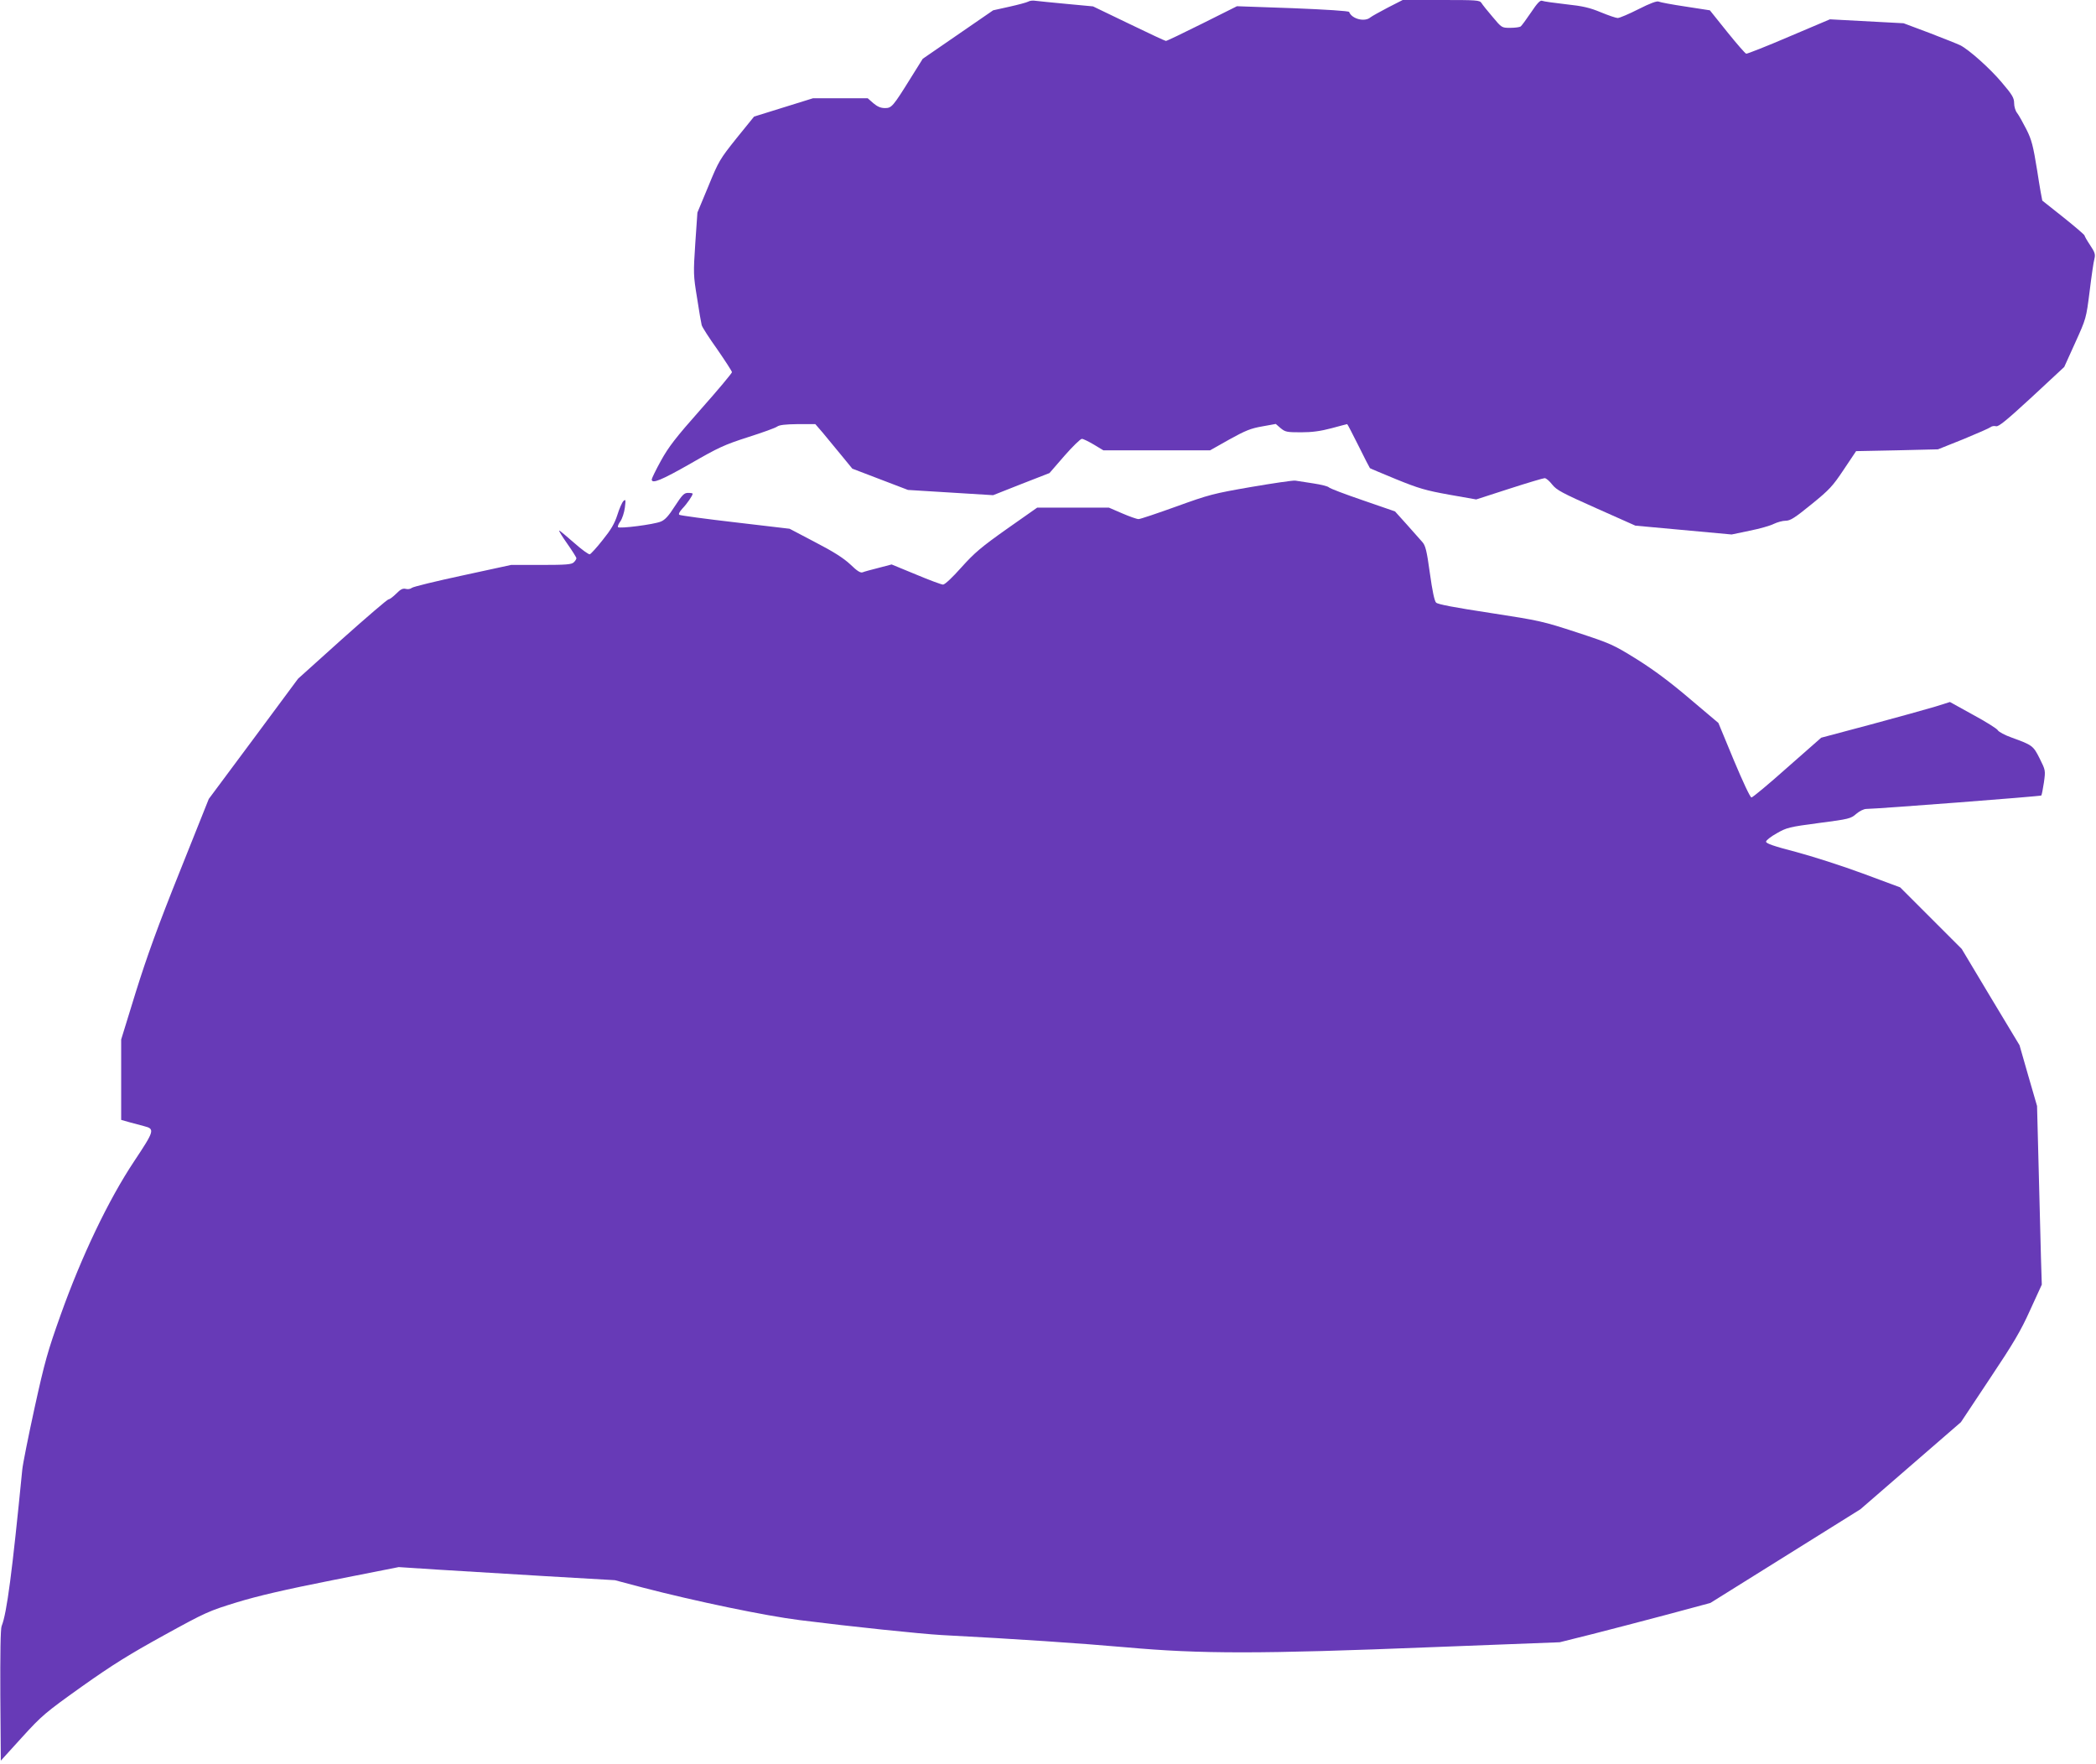
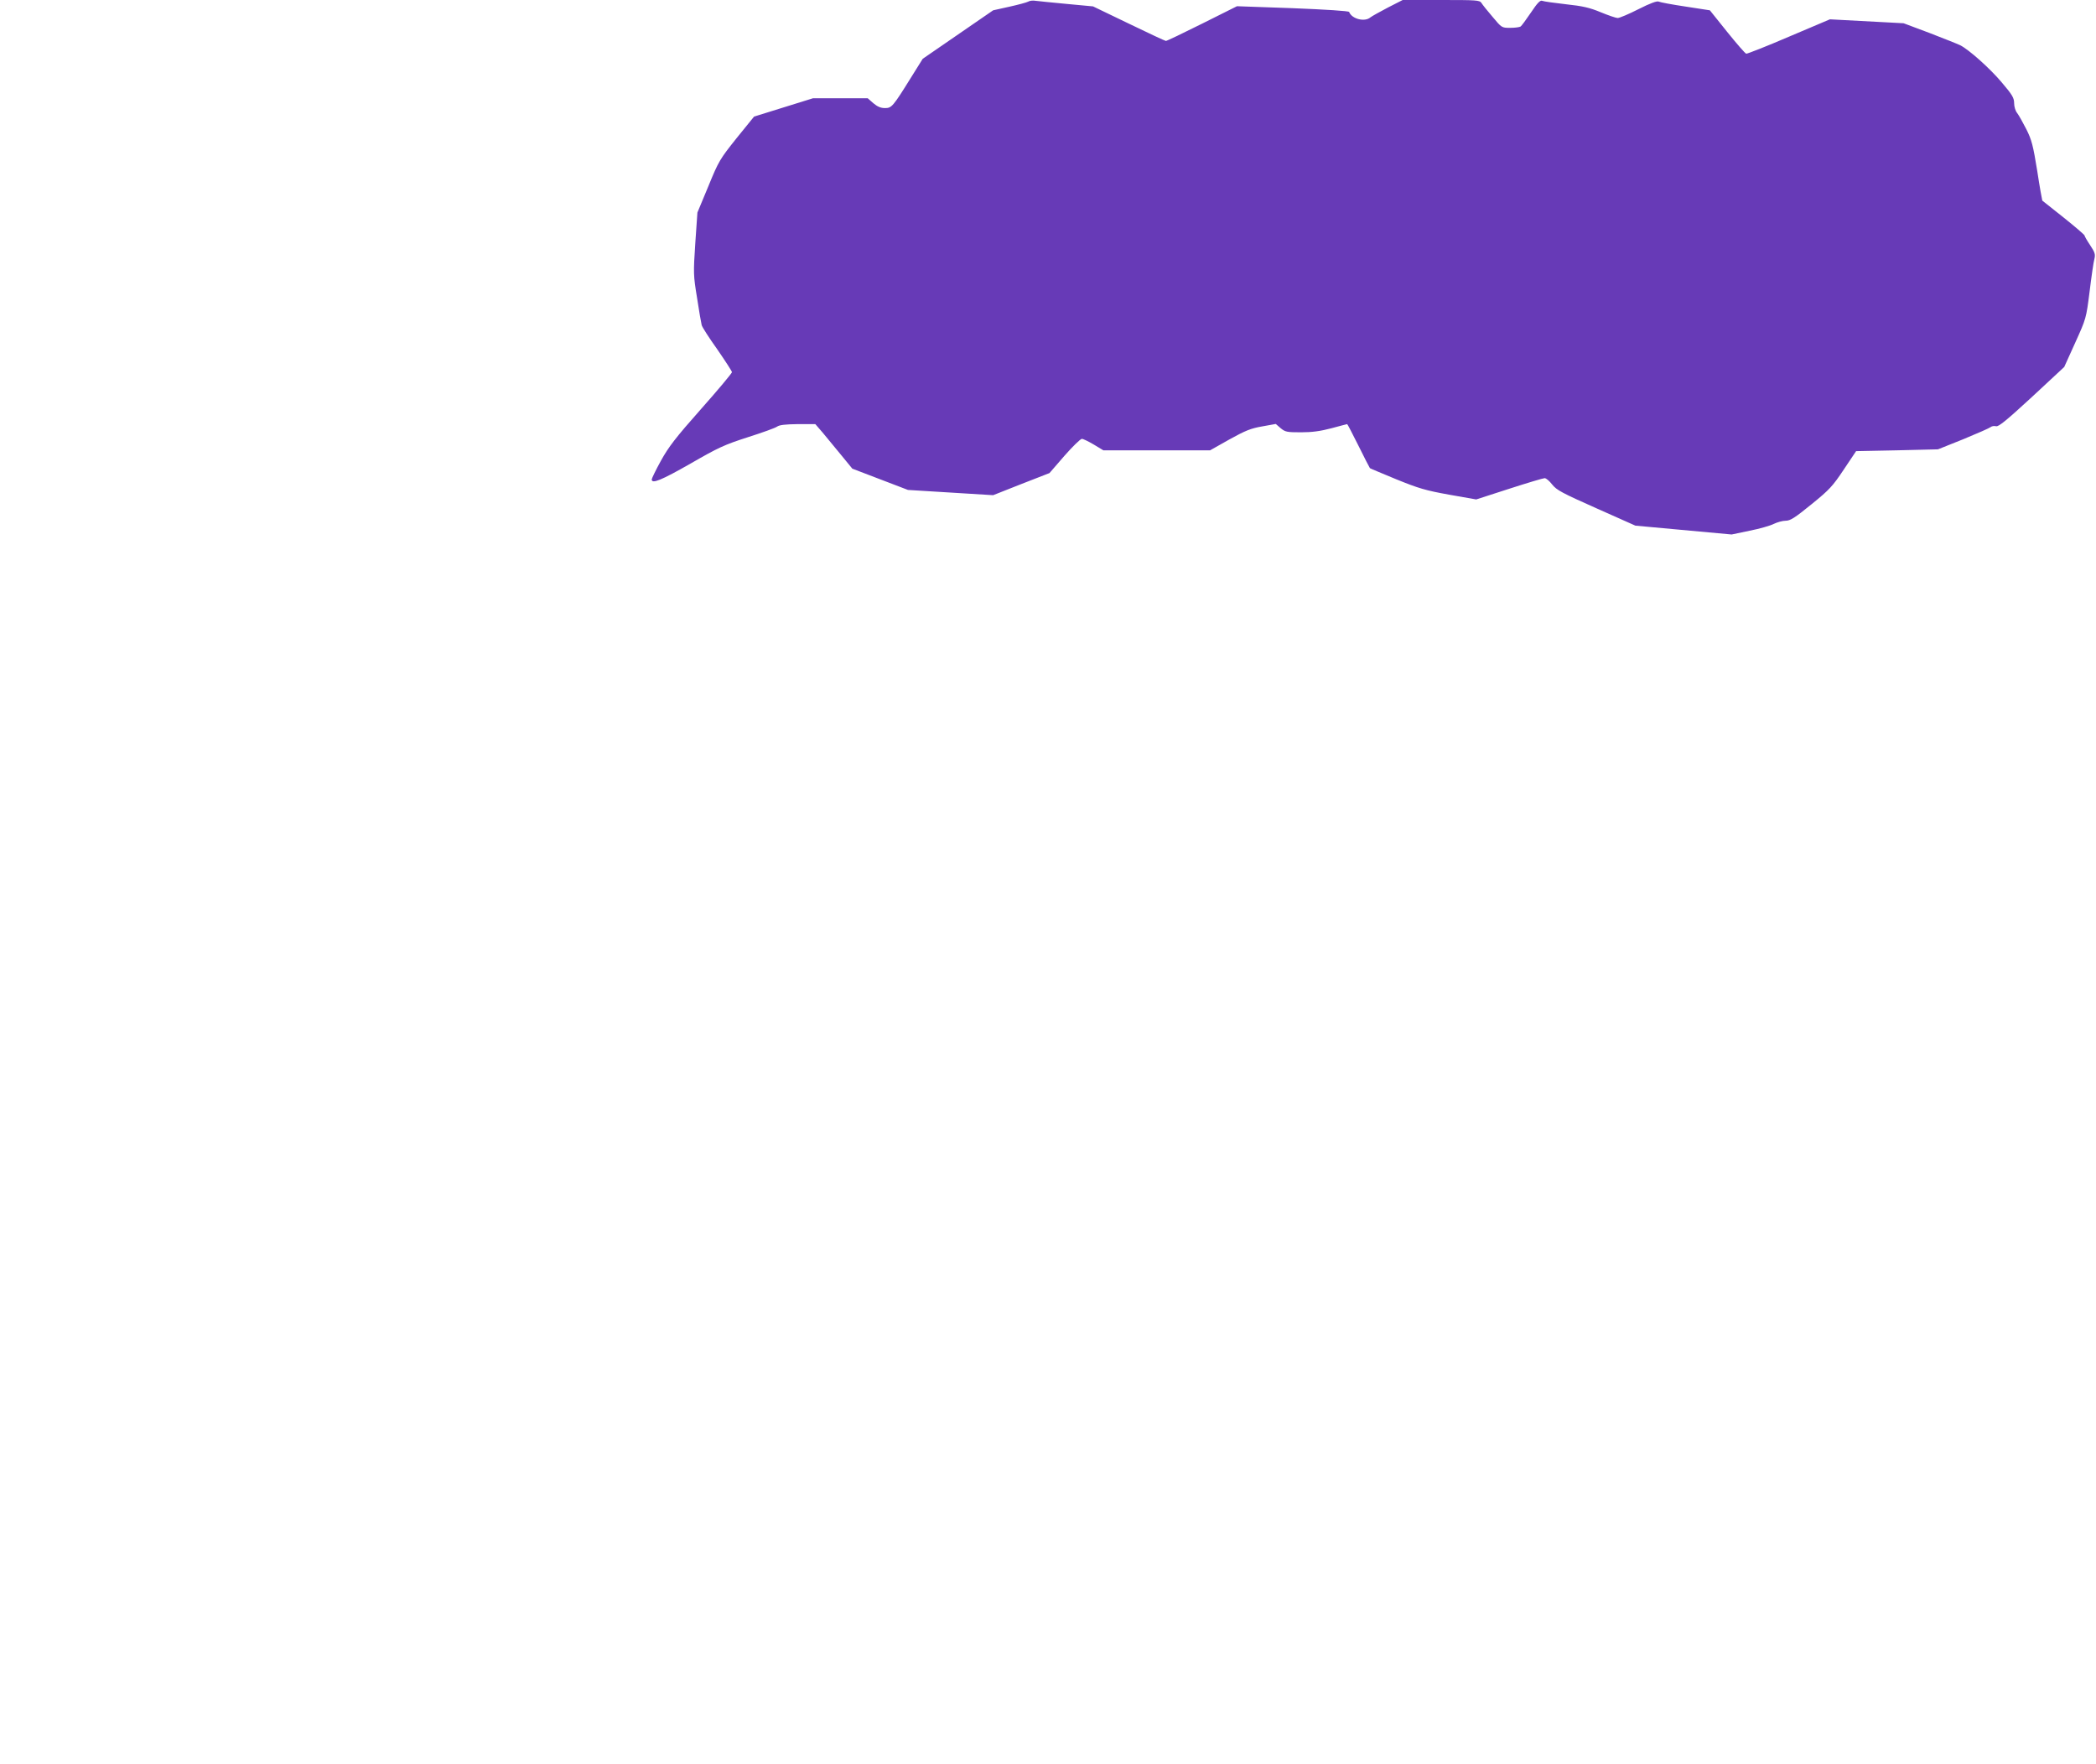
<svg xmlns="http://www.w3.org/2000/svg" version="1.0" width="1280pt" height="1077pt" viewBox="0 0 1280 1077" preserveAspectRatio="xMidYMid meet">
  <g transform="translate(0,1077) scale(0.1,-0.1)" fill="#673ab7" stroke="none">
    <path d="M6279 10760 c-9 -5 -61 -19 -115 -31 l-99 -22 -215 -148 -215 -148 -70 -112 c-113 -182 -120 -189 -161 -189 -26 0 -46 9 -71 30 l-34 30 -167 0 -167 0 -180 -56 -180 -56 -107 -132 c-102 -128 -109 -139 -172 -293 l-67 -161 -13 -188 c-12 -183 -12 -194 11 -334 12 -80 25 -154 28 -165 2 -11 45 -78 95 -148 49 -71 90 -134 90 -140 -1 -7 -85 -108 -189 -225 -156 -176 -198 -231 -245 -316 -31 -56 -56 -108 -56 -114 0 -29 60 -4 237 97 170 98 207 115 350 161 88 28 169 57 179 65 14 10 50 14 126 15 l107 0 45 -52 c24 -29 75 -91 113 -137 l68 -83 170 -65 170 -65 260 -16 260 -16 172 68 172 67 91 105 c50 57 98 104 107 104 8 0 41 -16 73 -35 l58 -35 326 0 326 0 117 66 c99 55 132 68 201 80 l83 15 30 -26 c28 -23 38 -25 124 -25 68 0 119 7 187 25 51 14 94 25 95 25 2 0 33 -60 69 -132 36 -73 68 -135 70 -137 2 -2 74 -32 161 -68 138 -56 179 -68 323 -94 l165 -29 201 65 c111 36 209 65 217 65 9 0 29 -17 46 -39 27 -34 61 -52 270 -145 l238 -106 294 -27 294 -27 110 23 c61 12 127 31 148 42 21 10 53 19 72 19 28 0 55 17 157 100 111 90 130 111 198 213 l75 112 250 5 250 6 155 62 c85 35 160 68 167 74 7 6 22 8 33 5 15 -4 65 37 218 178 l198 184 67 148 c67 148 67 148 88 313 11 91 24 180 29 198 7 28 4 40 -26 85 -19 28 -34 55 -34 59 0 4 -57 53 -127 109 -71 56 -129 103 -131 104 -1 1 -16 83 -31 182 -25 155 -34 189 -66 253 -21 41 -46 86 -56 99 -11 13 -19 40 -19 61 0 32 -11 51 -75 126 -71 85 -202 202 -255 228 -14 7 -97 40 -185 74 l-160 60 -225 12 -225 12 -250 -106 c-137 -59 -255 -105 -261 -104 -7 2 -59 62 -117 134 l-105 131 -149 23 c-81 12 -155 26 -163 30 -10 6 -53 -10 -124 -46 -59 -30 -116 -54 -127 -54 -10 0 -57 16 -103 35 -67 28 -110 38 -213 49 -70 8 -136 17 -145 21 -12 5 -29 -12 -69 -72 -29 -43 -57 -81 -63 -85 -6 -4 -34 -8 -63 -8 -52 0 -52 0 -108 67 -32 37 -62 75 -68 85 -11 17 -30 18 -246 18 l-235 0 -90 -46 c-50 -26 -98 -53 -107 -60 -34 -30 -114 -10 -130 33 -2 6 -143 15 -344 23 l-341 12 -212 -106 c-116 -58 -216 -106 -222 -106 -5 0 -107 48 -227 106 l-218 105 -160 15 c-88 8 -173 17 -190 19 -16 3 -37 1 -46 -5z" />
-     <path d="M7640 7796 c-231 -40 -257 -47 -456 -119 -117 -42 -220 -77 -231 -77 -11 0 -56 16 -100 35 l-81 35 -219 0 -219 0 -185 -130 c-157 -111 -198 -146 -278 -235 -56 -63 -101 -105 -112 -105 -10 0 -85 28 -166 62 l-148 61 -80 -21 c-44 -11 -88 -23 -97 -27 -13 -5 -34 8 -75 48 -42 39 -101 77 -215 136 l-156 82 -331 39 c-182 21 -336 42 -342 46 -7 4 0 18 18 38 29 30 63 80 63 91 0 3 -13 5 -28 5 -24 0 -35 -11 -80 -80 -38 -60 -61 -85 -86 -95 -42 -18 -255 -45 -262 -34 -3 5 4 21 15 36 11 16 23 53 27 83 6 49 5 53 -9 40 -8 -8 -25 -46 -37 -85 -17 -53 -39 -90 -89 -152 -36 -46 -72 -85 -79 -88 -7 -2 -50 29 -96 70 -47 41 -87 75 -91 75 -4 0 18 -36 49 -80 31 -44 56 -84 56 -89 0 -5 -7 -17 -16 -25 -13 -13 -45 -16 -199 -16 l-184 0 -295 -64 c-163 -35 -303 -69 -311 -76 -8 -7 -25 -10 -38 -6 -18 4 -31 -3 -57 -29 -19 -19 -40 -35 -47 -35 -7 0 -134 -109 -283 -242 l-270 -243 -272 -367 -273 -367 -177 -443 c-134 -334 -199 -514 -268 -734 l-90 -292 0 -245 0 -246 53 -15 c28 -8 67 -18 86 -23 68 -17 65 -27 -60 -215 -157 -236 -321 -580 -448 -936 -80 -224 -98 -288 -160 -570 -38 -174 -72 -344 -75 -377 -62 -628 -94 -876 -126 -955 -7 -16 -9 -173 -8 -423 l3 -399 129 142 c123 135 141 150 365 310 189 134 289 196 503 314 256 141 273 148 445 201 128 39 291 77 583 135 l405 80 230 -15 c127 -8 424 -26 660 -40 l430 -25 170 -45 c323 -84 751 -173 960 -199 317 -40 740 -84 865 -91 461 -24 843 -50 1128 -75 456 -41 815 -41 1867 1 l780 30 200 50 c110 28 317 82 460 120 l260 70 458 286 458 286 307 266 307 266 176 265 c145 217 190 293 247 420 l71 155 -5 160 c-2 88 -9 333 -14 545 l-10 386 -54 186 -53 185 -177 294 -176 294 -188 188 -188 188 -229 85 c-127 47 -311 106 -410 132 -131 34 -180 51 -180 62 0 8 29 31 65 51 61 35 76 39 258 63 185 24 195 27 228 56 20 17 46 30 62 30 75 1 1063 77 1068 82 3 4 10 40 16 80 10 73 10 74 -26 146 -39 78 -45 82 -169 127 -43 15 -82 36 -87 46 -5 9 -73 52 -151 94 l-141 78 -89 -28 c-50 -15 -226 -64 -393 -109 l-304 -81 -207 -182 c-113 -101 -212 -183 -219 -183 -8 0 -53 97 -108 228 l-94 227 -174 147 c-121 103 -219 176 -324 242 -145 90 -159 96 -366 164 -208 68 -225 72 -530 119 -216 33 -319 52 -330 63 -10 10 -23 71 -38 180 -19 138 -27 169 -46 190 -12 14 -55 62 -94 106 l-73 81 -197 68 c-108 37 -201 72 -207 79 -5 6 -48 17 -95 24 -47 7 -96 15 -110 17 -14 2 -135 -16 -270 -39z" />
  </g>
</svg>